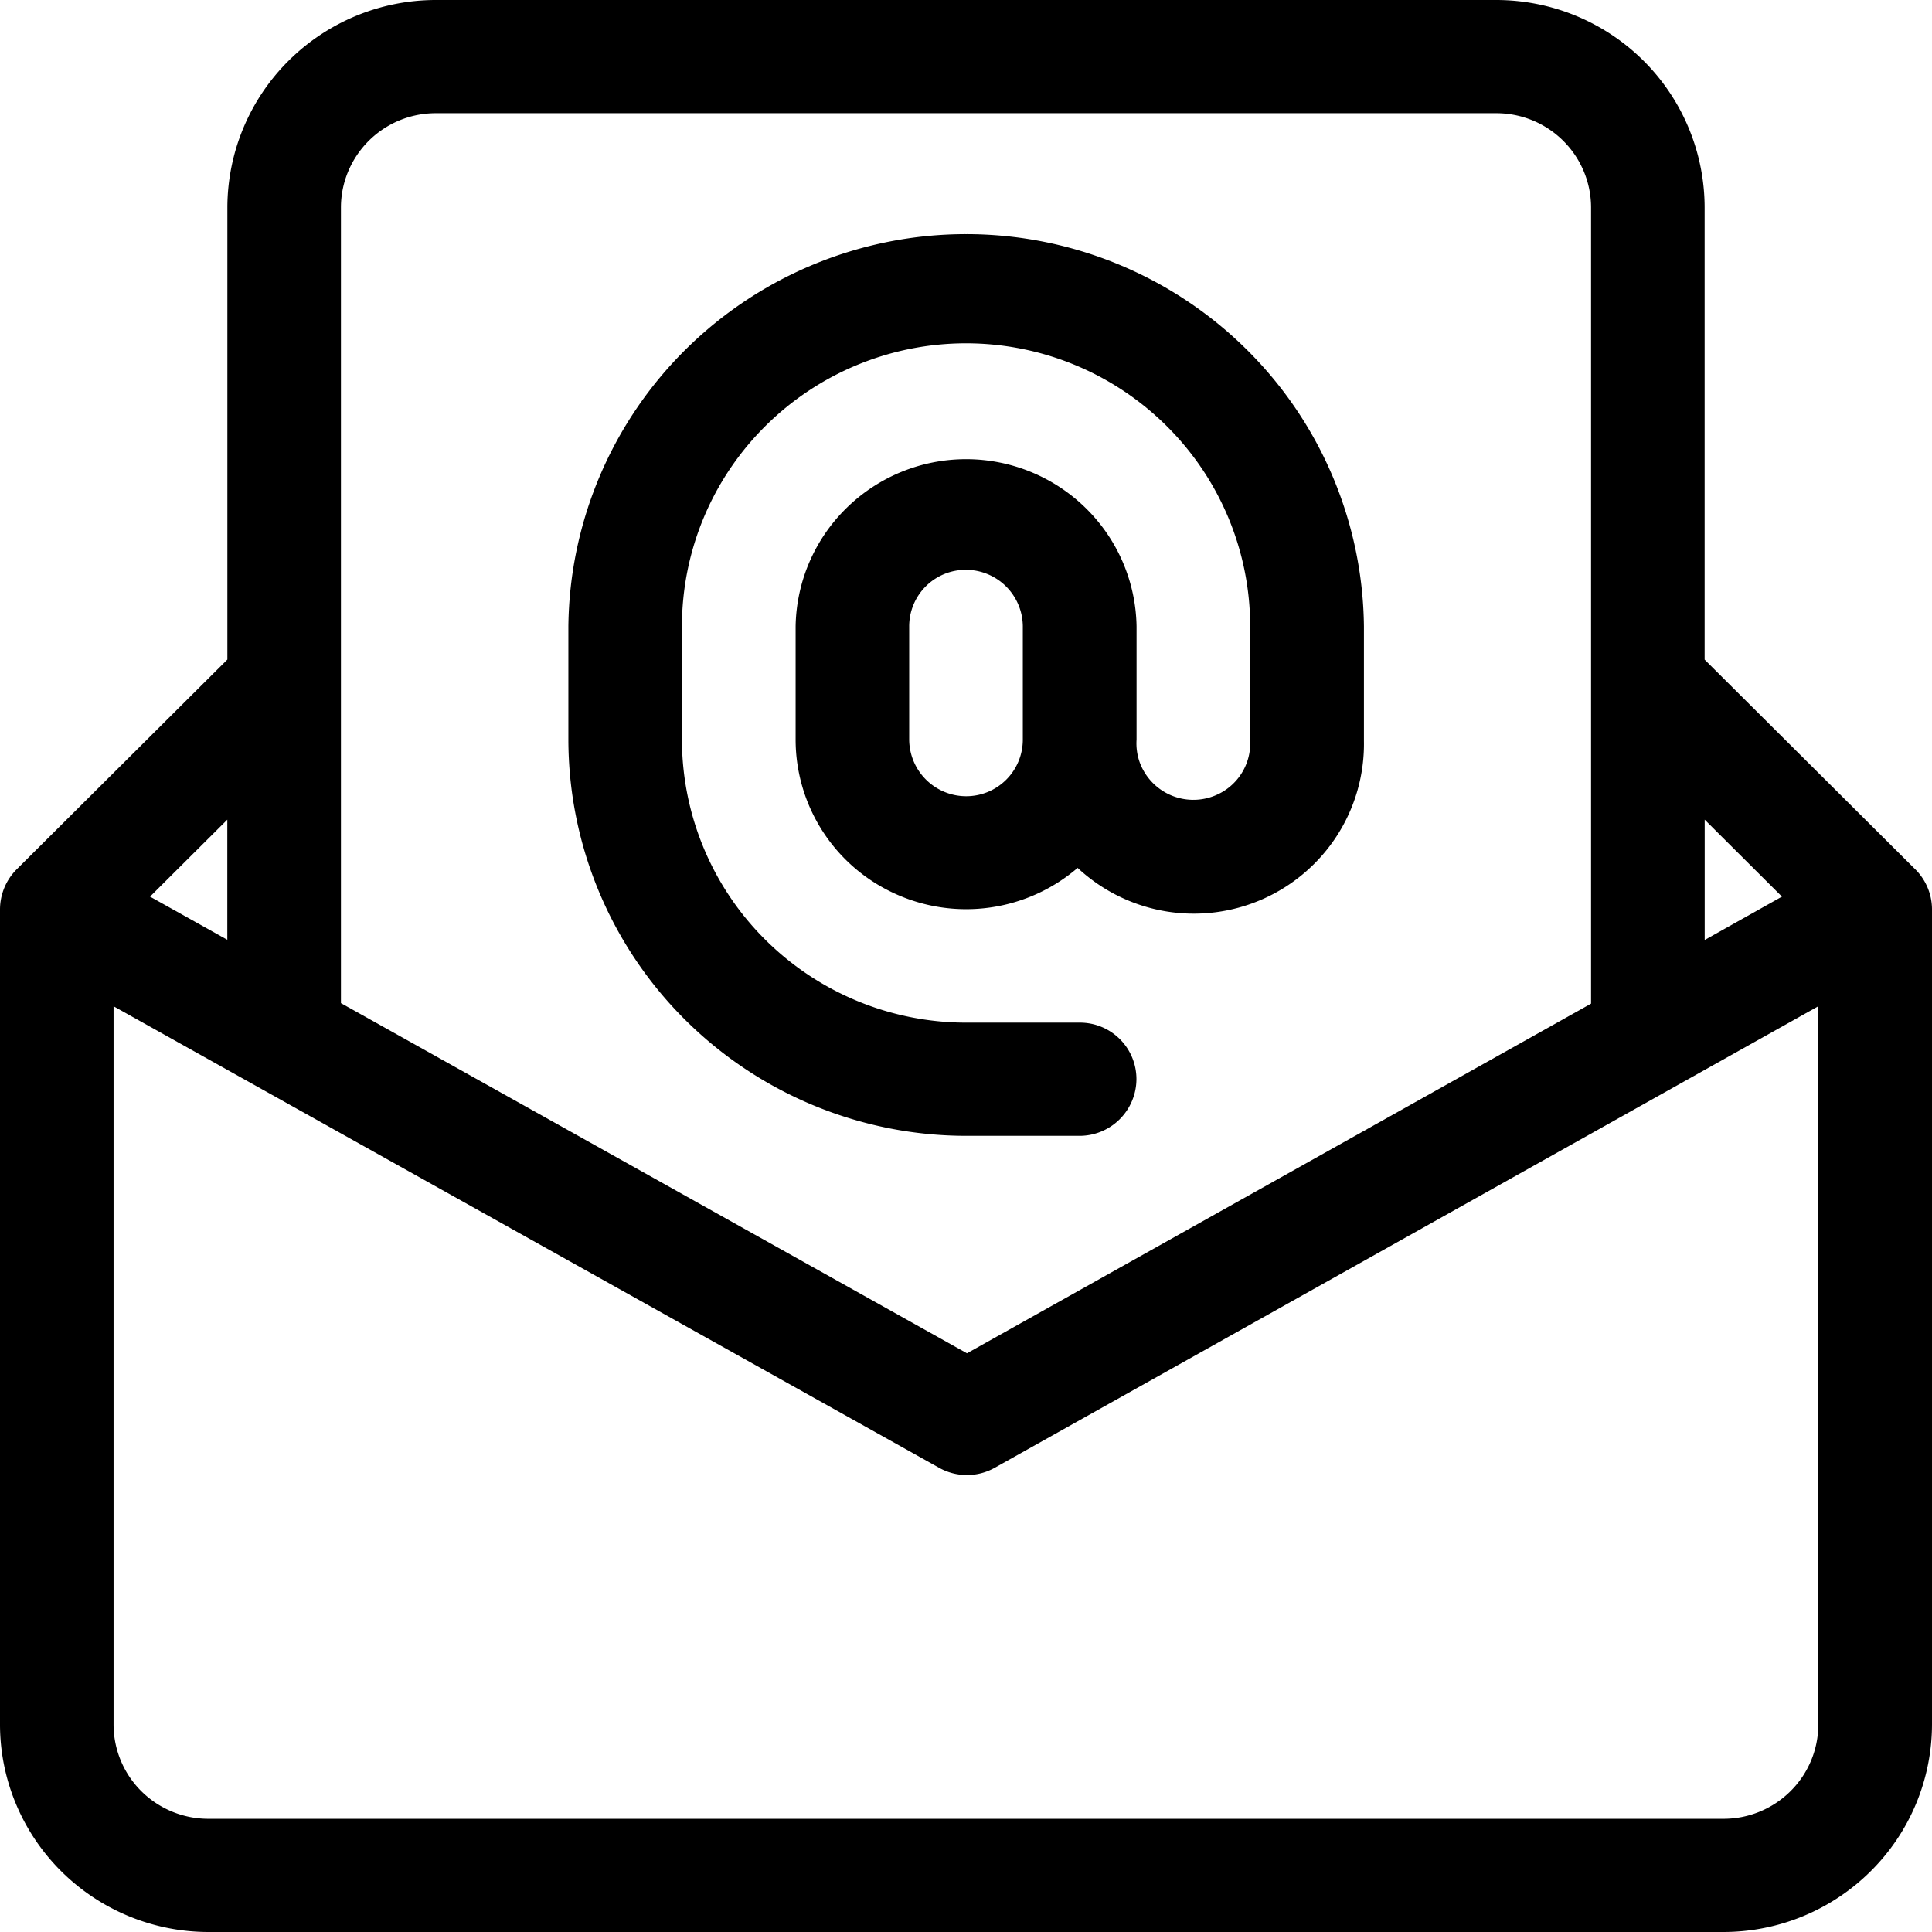
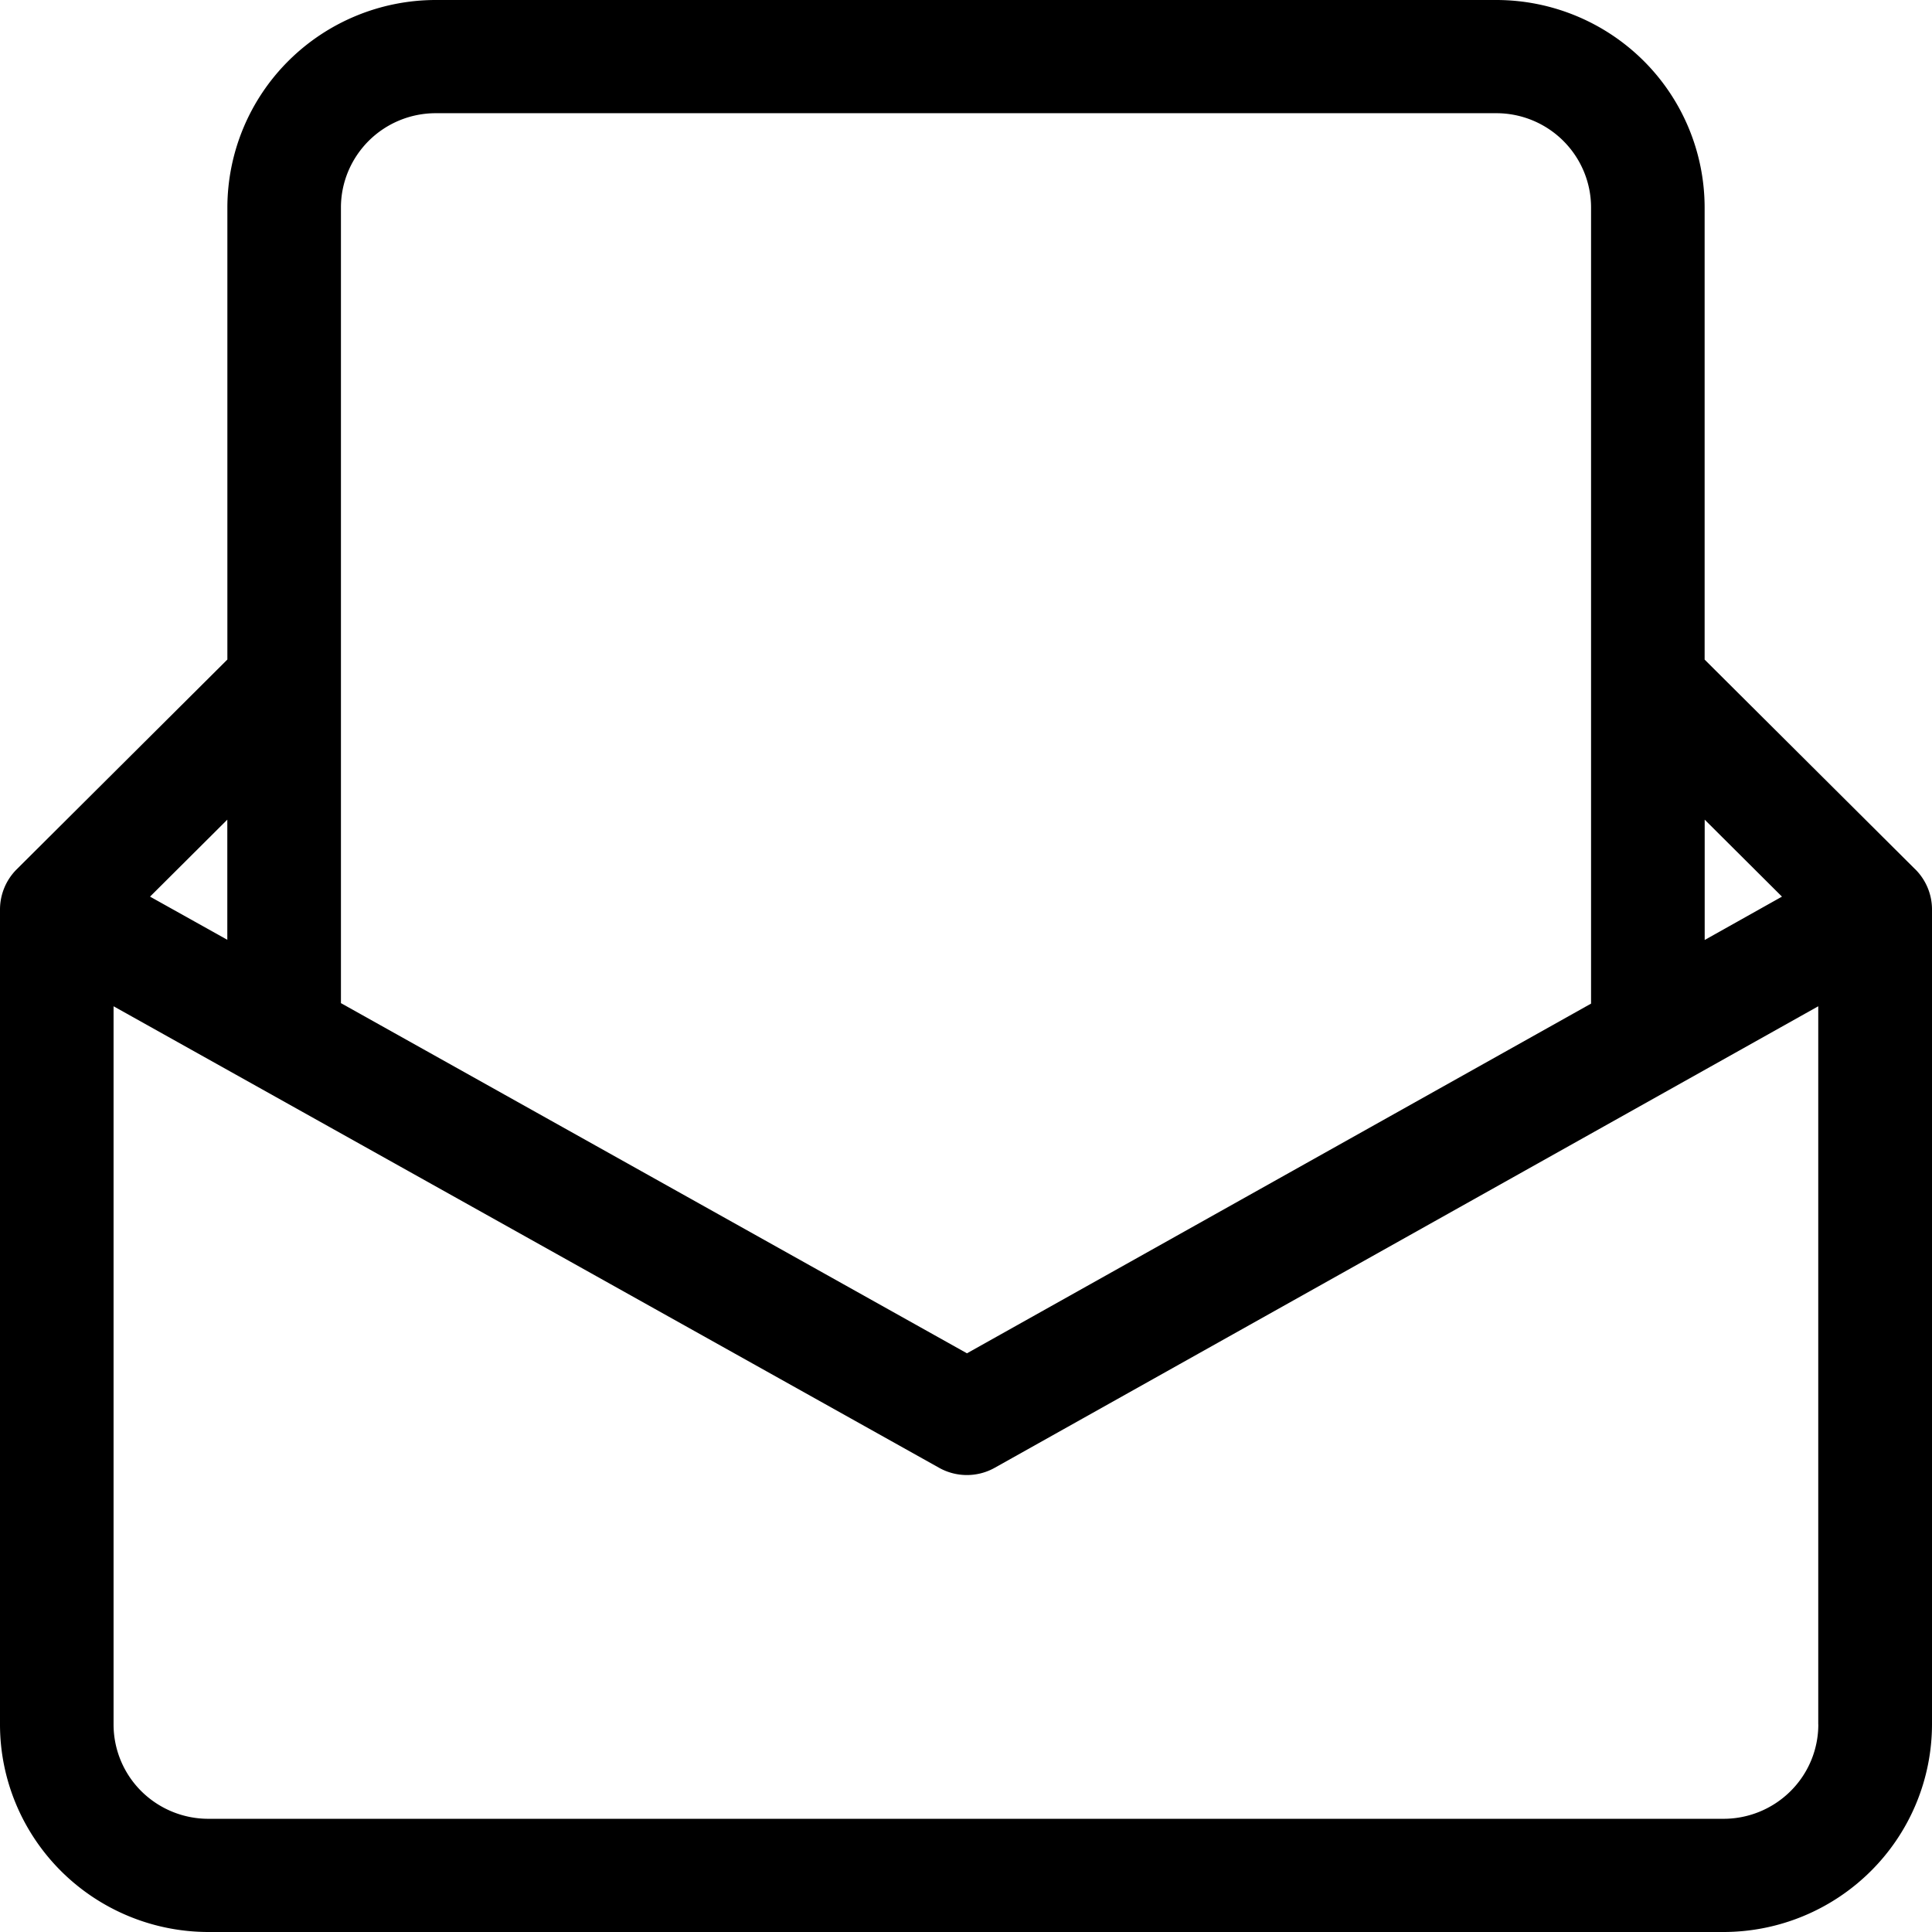
<svg xmlns="http://www.w3.org/2000/svg" width="32" height="32" fill="none">
-   <path d="M16 18.813h1.882a.943.943 0 0 0 .941-.938.935.935 0 0 0-.94-.937H16a4.72 4.72 0 0 1-3.325-1.374 4.683 4.683 0 0 1-1.38-3.313v-1.876c0-1.243.495-2.435 1.378-3.314a4.715 4.715 0 0 1 6.655 0 4.679 4.679 0 0 1 1.379 3.314v1.896a.934.934 0 0 1-.58.905.946.946 0 0 1-1.25-.55.936.936 0 0 1-.052-.375v-1.876a2.807 2.807 0 0 0-.842-1.96 2.83 2.83 0 0 0-3.963 0 2.807 2.807 0 0 0-.842 1.96v1.876a2.805 2.805 0 0 0 1.652 2.554 2.834 2.834 0 0 0 3.019-.43 2.822 2.822 0 0 0 4.302-.544c.297-.465.45-1.008.44-1.56v-1.896a6.55 6.55 0 0 0-1.954-4.597 6.602 6.602 0 0 0-4.635-1.9 6.602 6.602 0 0 0-4.635 1.9 6.55 6.55 0 0 0-1.953 4.597v1.876a6.557 6.557 0 0 0 1.931 4.637A6.609 6.609 0 0 0 16 18.813zm0-5.625a.945.945 0 0 1-.941-.937v-1.876A.936.936 0 0 1 16 9.438a.943.943 0 0 1 .941.937v1.876a.937.937 0 0 1-.941.937z" fill="#000" />
-   <path d="m31.724 14.4-3.49-3.475V3.437a3.435 3.435 0 0 0-1.011-2.43A3.462 3.462 0 0 0 24.783 0H7.216a3.462 3.462 0 0 0-2.438 1.008 3.435 3.435 0 0 0-1.012 2.43v7.486L.275 14.4a.942.942 0 0 0-.275.662v13.5c0 .911.365 1.785 1.012 2.43A3.462 3.462 0 0 0 3.45 32h25.098a3.462 3.462 0 0 0 2.438-1.008A3.434 3.434 0 0 0 32 28.562v-13.5c0-.248-.1-.486-.275-.662zm-2.209.451-1.28.718v-1.993l1.28 1.275zM7.215 1.875h17.569c.416 0 .815.165 1.109.458.294.293.46.69.46 1.105v13.185l-10.337 5.792-10.369-5.8V3.437c0-.414.166-.81.46-1.104a1.573 1.573 0 0 1 1.108-.458zm-3.45 13.691-1.28-.715 1.28-1.275v1.99zm26.352 12.997c0 .414-.165.811-.46 1.104a1.573 1.573 0 0 1-1.108.458H3.45c-.416 0-.815-.165-1.11-.458a1.56 1.56 0 0 1-.459-1.104V16.667l13.673 7.644a.943.943 0 0 0 .922 0l13.64-7.644v11.896z" fill="#000" />
+   <path d="m31.724 14.4-3.49-3.475V3.437a3.435 3.435 0 0 0-1.011-2.43A3.462 3.462 0 0 0 24.783 0H7.216a3.462 3.462 0 0 0-2.438 1.008 3.435 3.435 0 0 0-1.012 2.43v7.486L.275 14.4a.942.942 0 0 0-.275.662v13.5c0 .911.365 1.785 1.012 2.43A3.462 3.462 0 0 0 3.45 32h25.098a3.462 3.462 0 0 0 2.438-1.008A3.434 3.434 0 0 0 32 28.562v-13.5c0-.248-.1-.486-.275-.662zm-2.209.451-1.28.718v-1.993l1.28 1.275zM7.215 1.875h17.569c.416 0 .815.165 1.109.458.294.293.46.69.46 1.105v13.185l-10.337 5.792-10.369-5.8V3.437c0-.414.166-.81.46-1.104a1.573 1.573 0 0 1 1.108-.458zm-3.45 13.691-1.28-.715 1.28-1.275zm26.352 12.997c0 .414-.165.811-.46 1.104a1.573 1.573 0 0 1-1.108.458H3.45c-.416 0-.815-.165-1.11-.458a1.56 1.56 0 0 1-.459-1.104V16.667l13.673 7.644a.943.943 0 0 0 .922 0l13.64-7.644v11.896z" fill="#000" />
</svg>